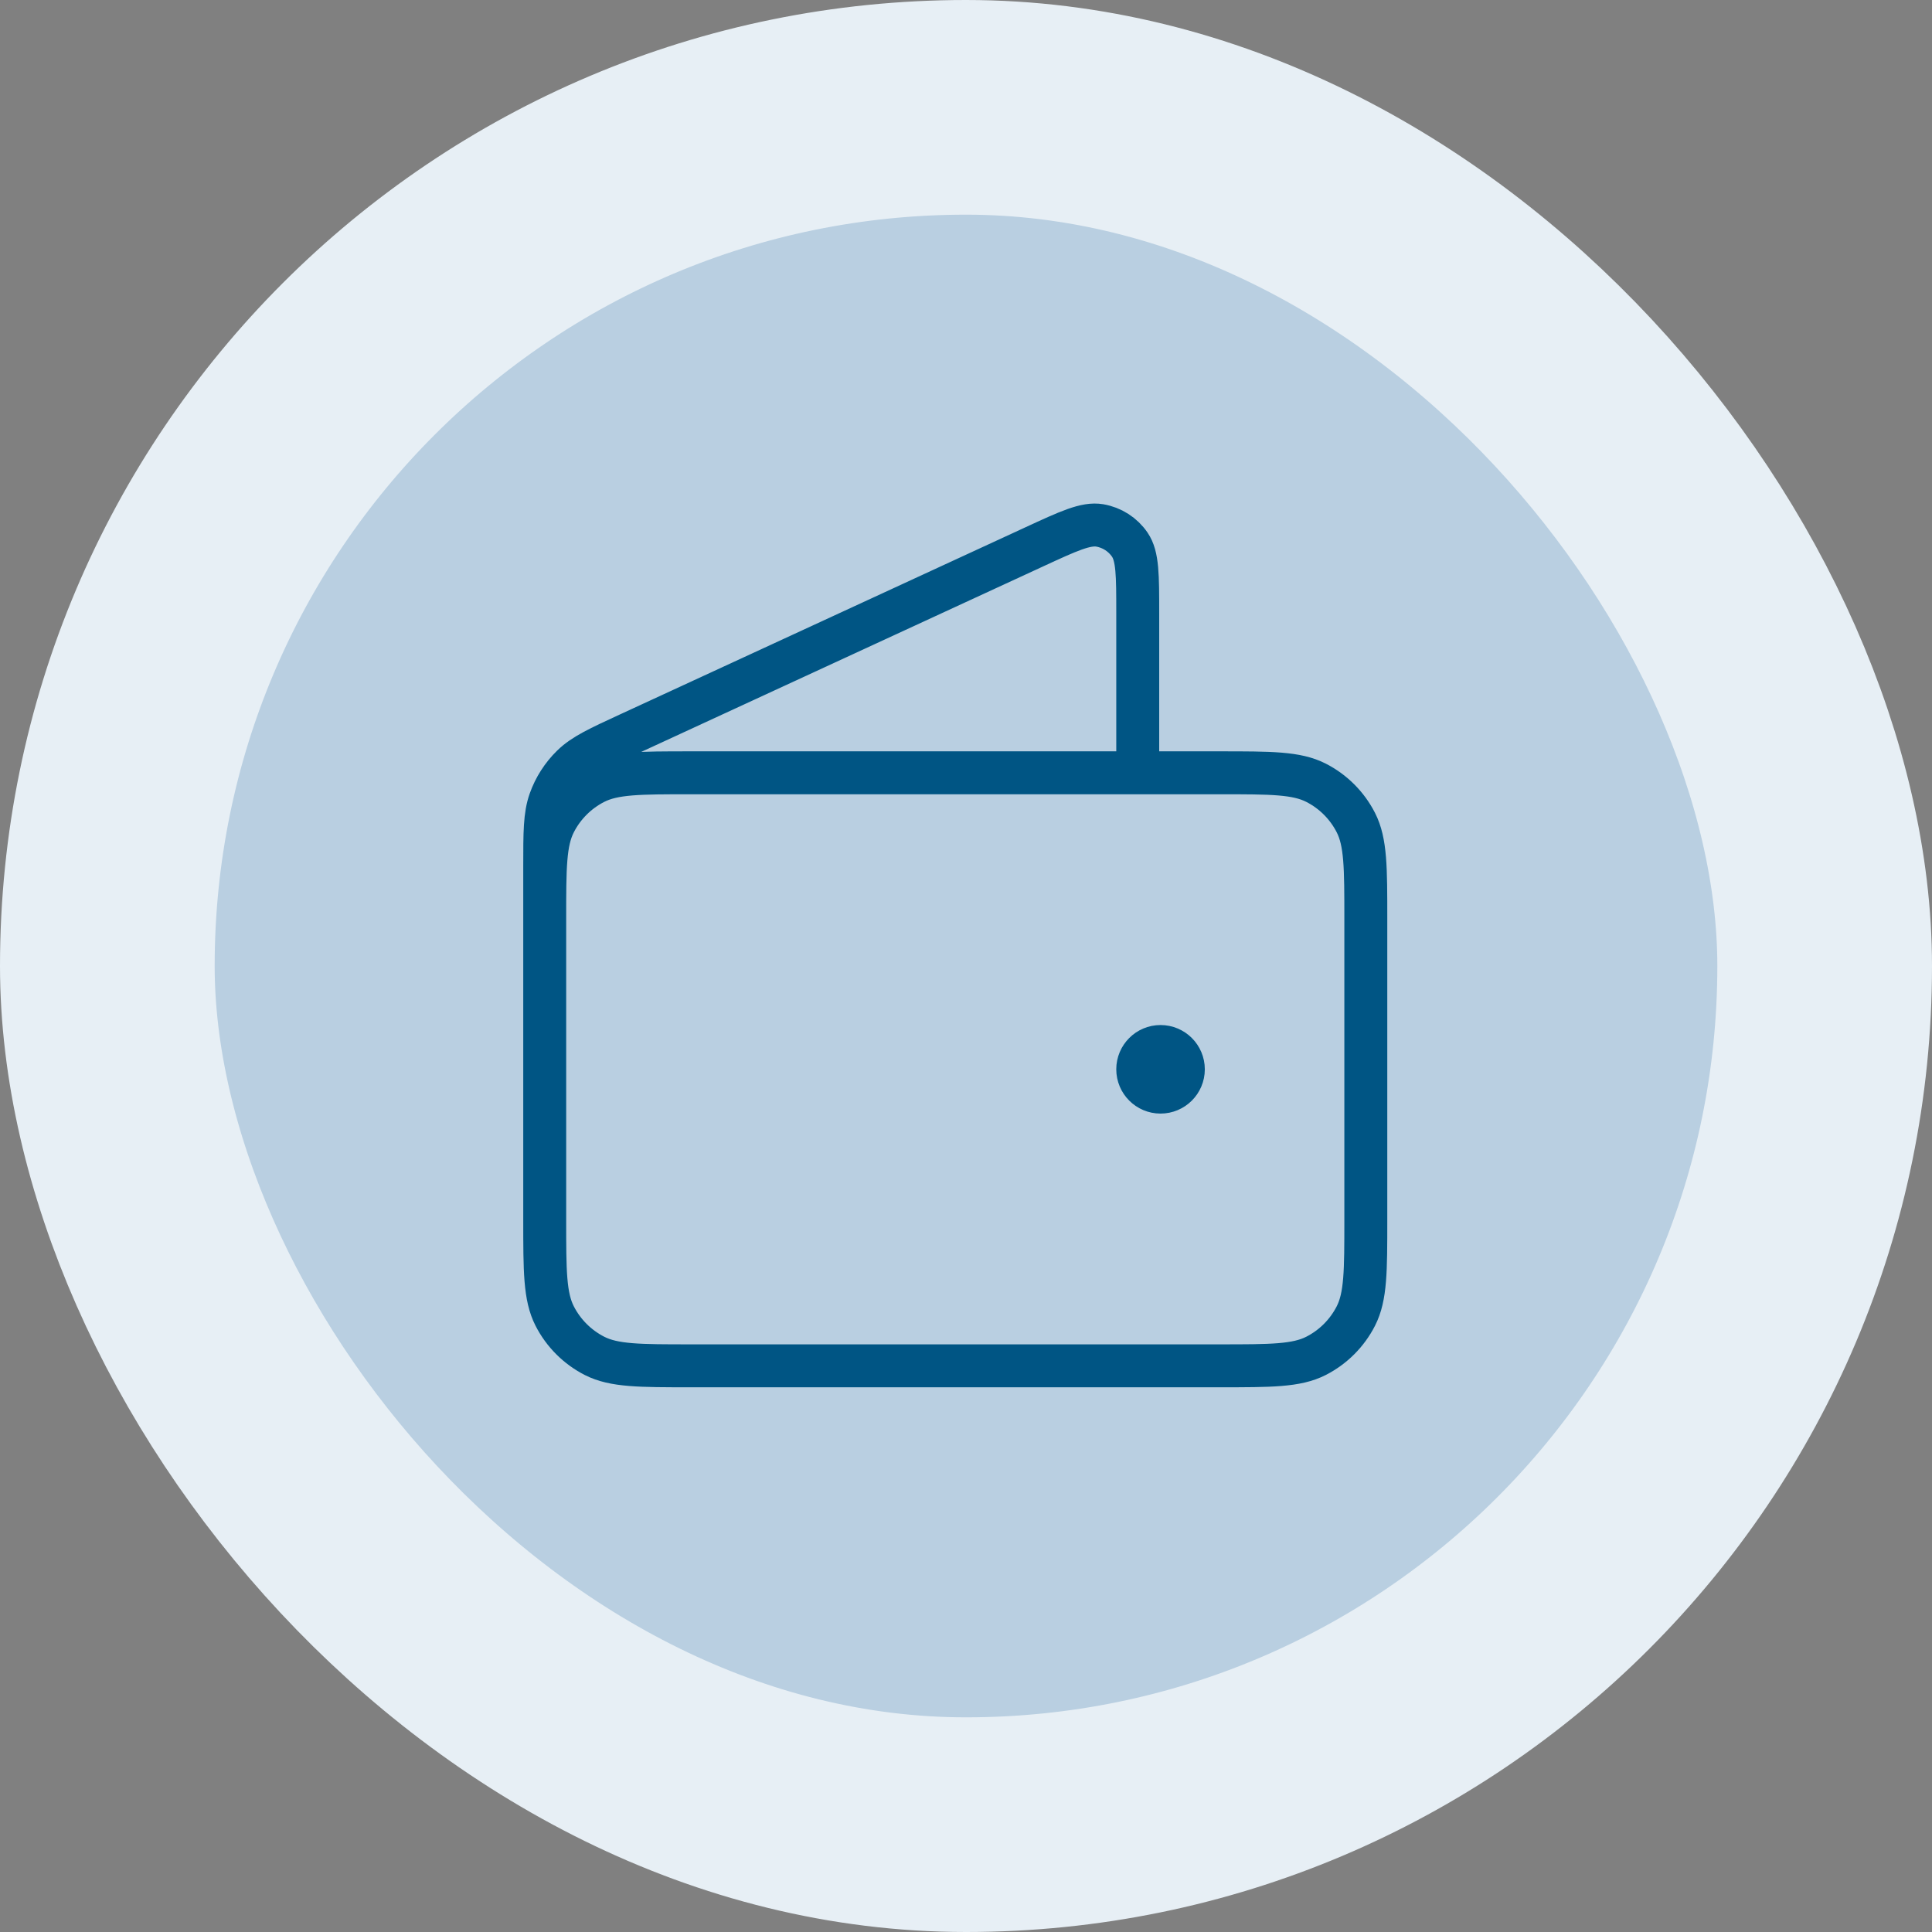
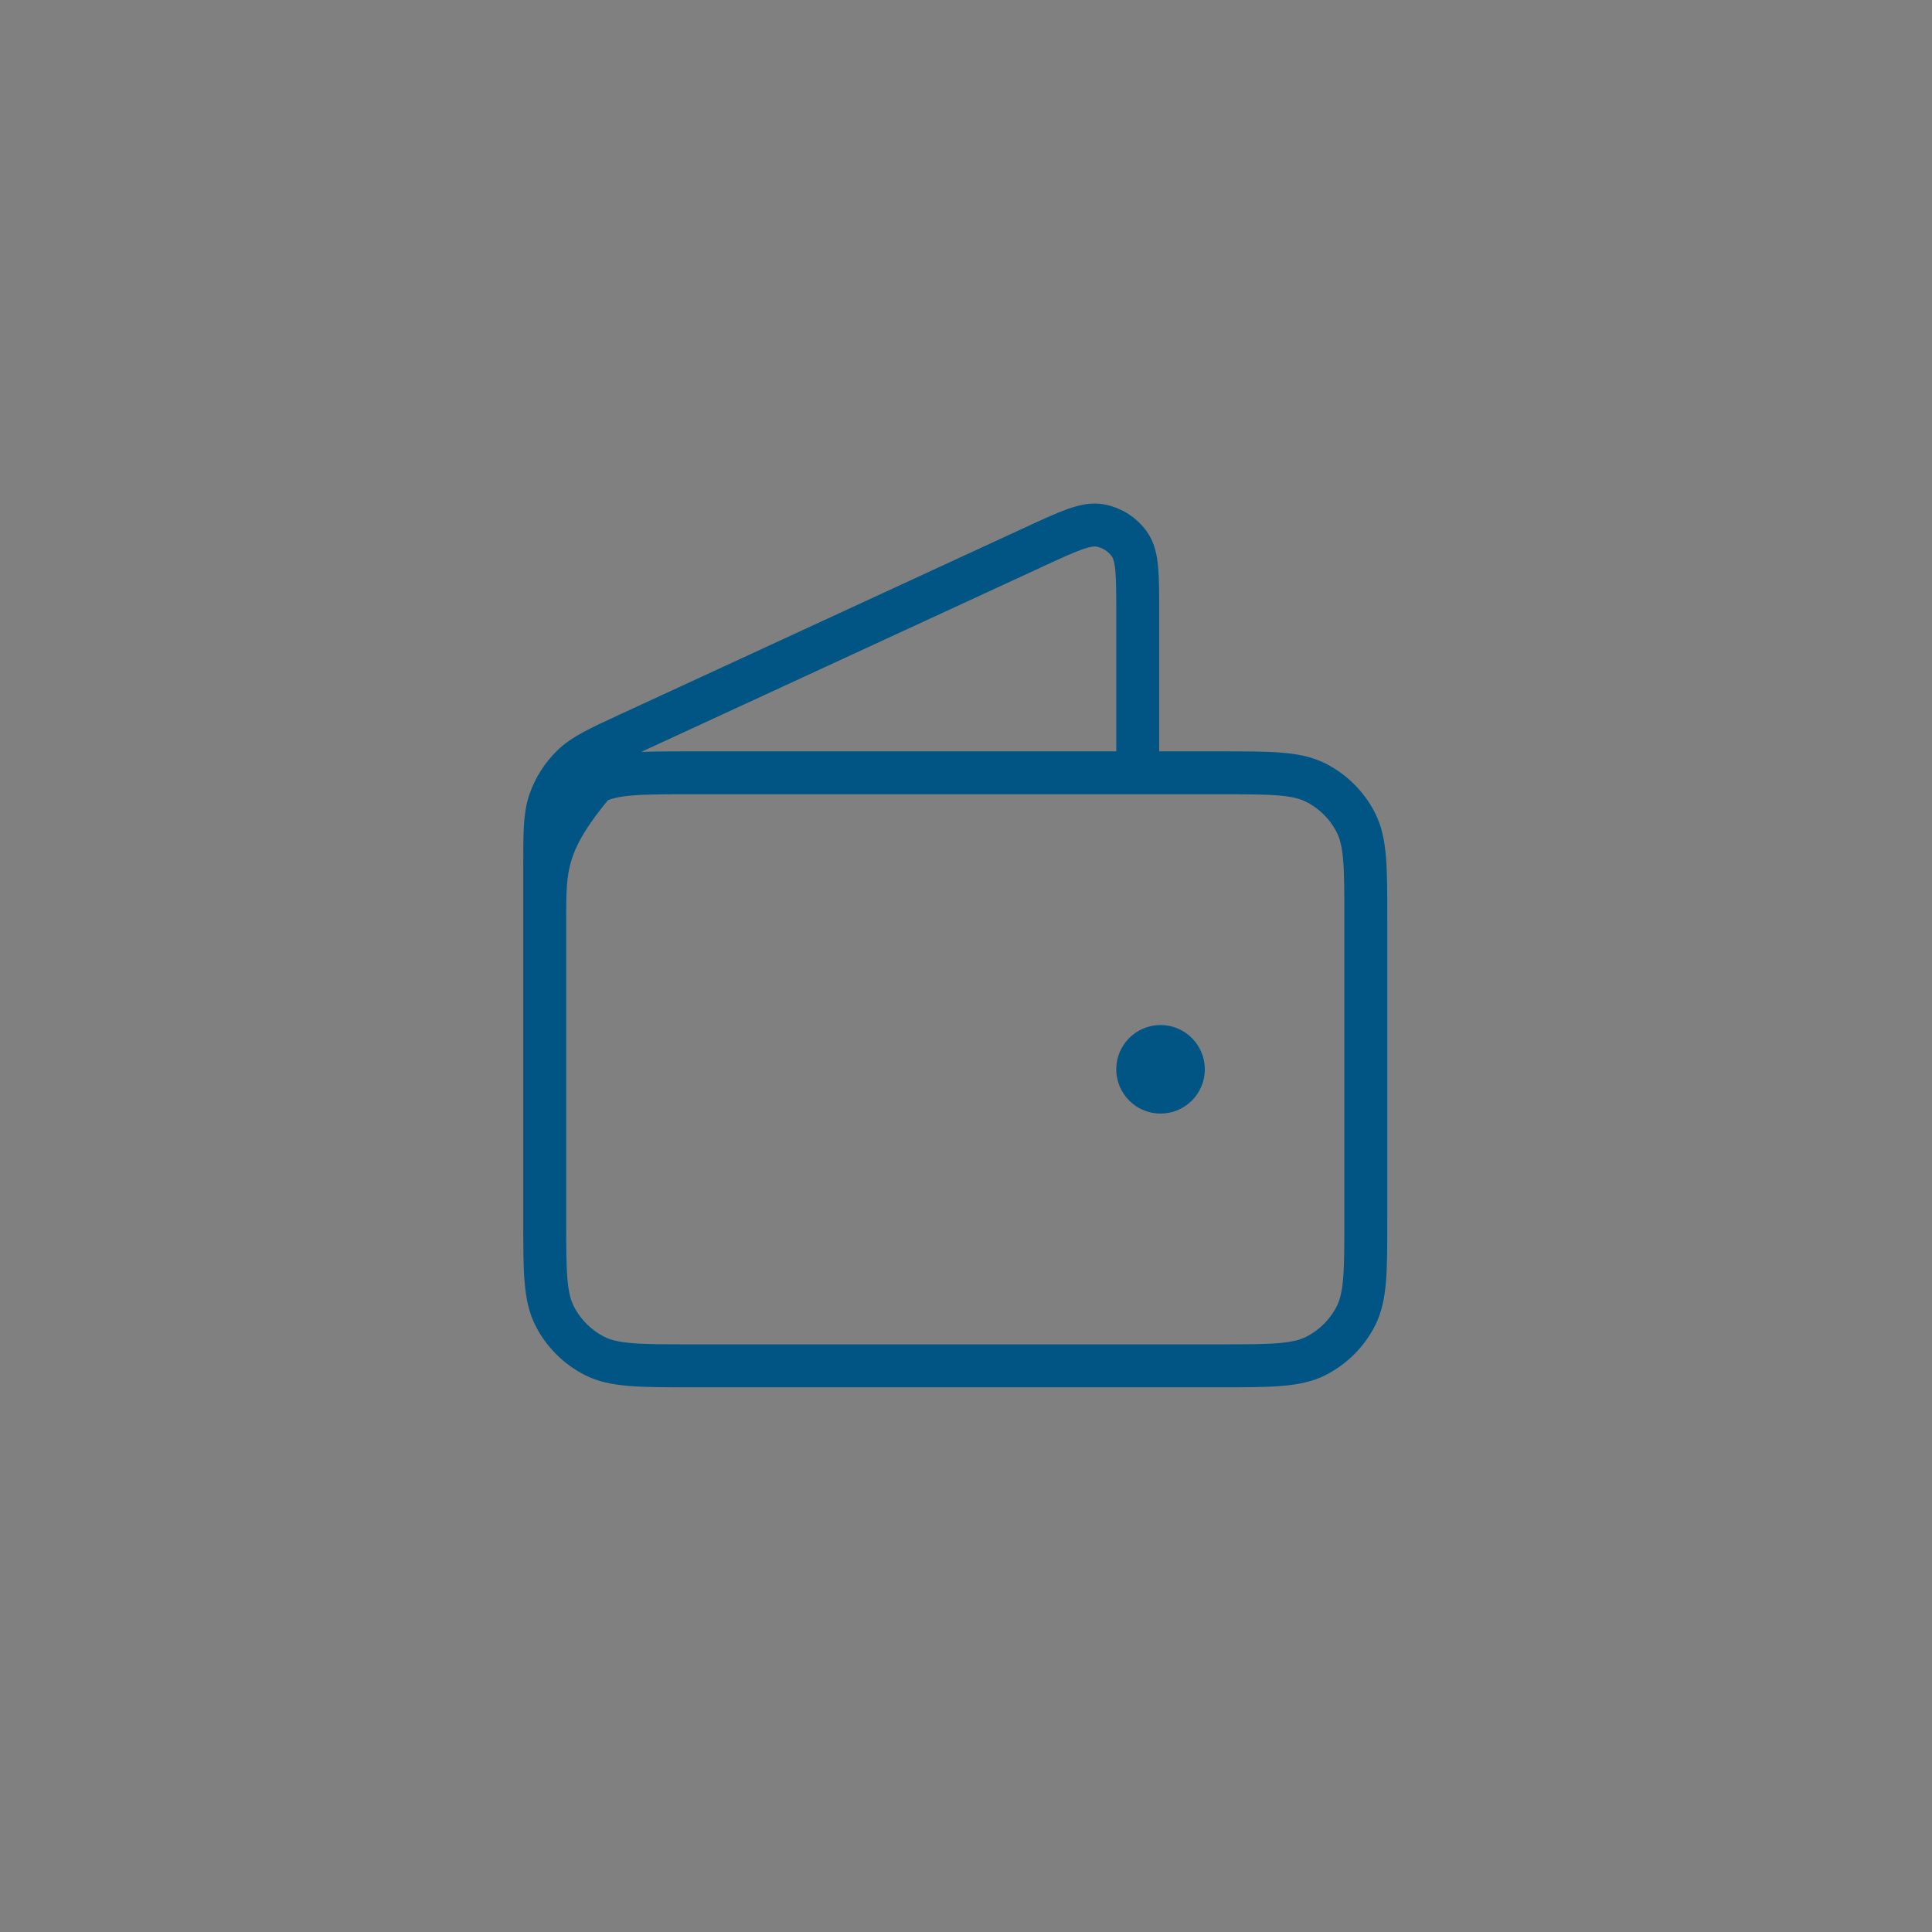
<svg xmlns="http://www.w3.org/2000/svg" width="90" height="90" viewBox="0 0 90 90" fill="none">
  <rect x="0" y="0" width="90" height="90" fill="#808080" stroke="none" />
-   <rect x="5" y="5" width="80" height="80" rx="40" fill="#B9CFE1" />
-   <rect x="5" y="5" width="80" height="80" rx="40" stroke="#E7EFF5" stroke-width="10" />
-   <path d="M53 36V28.564C53 26.796 53 25.913 52.628 25.37C52.302 24.895 51.799 24.573 51.231 24.476C50.582 24.366 49.78 24.736 48.175 25.477L29.325 34.177C27.894 34.837 27.179 35.167 26.654 35.68C26.191 36.133 25.837 36.685 25.62 37.296C25.375 37.986 25.375 38.775 25.375 40.351V50.875M54.062 49.812H54.084M25.375 42.8L25.375 56.825C25.375 59.205 25.375 60.395 25.838 61.304C26.246 62.104 26.896 62.754 27.695 63.162C28.605 63.625 29.795 63.625 32.175 63.625H56.825C59.205 63.625 60.395 63.625 61.304 63.162C62.104 62.754 62.754 62.104 63.162 61.304C63.625 60.395 63.625 59.205 63.625 56.825V42.8C63.625 40.42 63.625 39.23 63.162 38.321C62.754 37.521 62.104 36.871 61.304 36.463C60.395 36 59.205 36 56.825 36L32.175 36C29.795 36 28.605 36 27.695 36.463C26.896 36.871 26.246 37.521 25.838 38.321C25.375 39.23 25.375 40.42 25.375 42.8ZM55.125 49.812C55.125 50.399 54.649 50.875 54.062 50.875C53.476 50.875 53 50.399 53 49.812C53 49.226 53.476 48.75 54.062 48.75C54.649 48.75 55.125 49.226 55.125 49.812Z" stroke="#005584" stroke-width="2" stroke-linecap="round" stroke-linejoin="round" />
+   <path d="M53 36V28.564C53 26.796 53 25.913 52.628 25.37C52.302 24.895 51.799 24.573 51.231 24.476C50.582 24.366 49.78 24.736 48.175 25.477L29.325 34.177C27.894 34.837 27.179 35.167 26.654 35.68C26.191 36.133 25.837 36.685 25.62 37.296C25.375 37.986 25.375 38.775 25.375 40.351V50.875M54.062 49.812H54.084M25.375 42.8L25.375 56.825C25.375 59.205 25.375 60.395 25.838 61.304C26.246 62.104 26.896 62.754 27.695 63.162C28.605 63.625 29.795 63.625 32.175 63.625H56.825C59.205 63.625 60.395 63.625 61.304 63.162C62.104 62.754 62.754 62.104 63.162 61.304C63.625 60.395 63.625 59.205 63.625 56.825V42.8C63.625 40.42 63.625 39.23 63.162 38.321C62.754 37.521 62.104 36.871 61.304 36.463C60.395 36 59.205 36 56.825 36L32.175 36C29.795 36 28.605 36 27.695 36.463C25.375 39.23 25.375 40.42 25.375 42.8ZM55.125 49.812C55.125 50.399 54.649 50.875 54.062 50.875C53.476 50.875 53 50.399 53 49.812C53 49.226 53.476 48.75 54.062 48.75C54.649 48.75 55.125 49.226 55.125 49.812Z" stroke="#005584" stroke-width="2" stroke-linecap="round" stroke-linejoin="round" />
</svg>